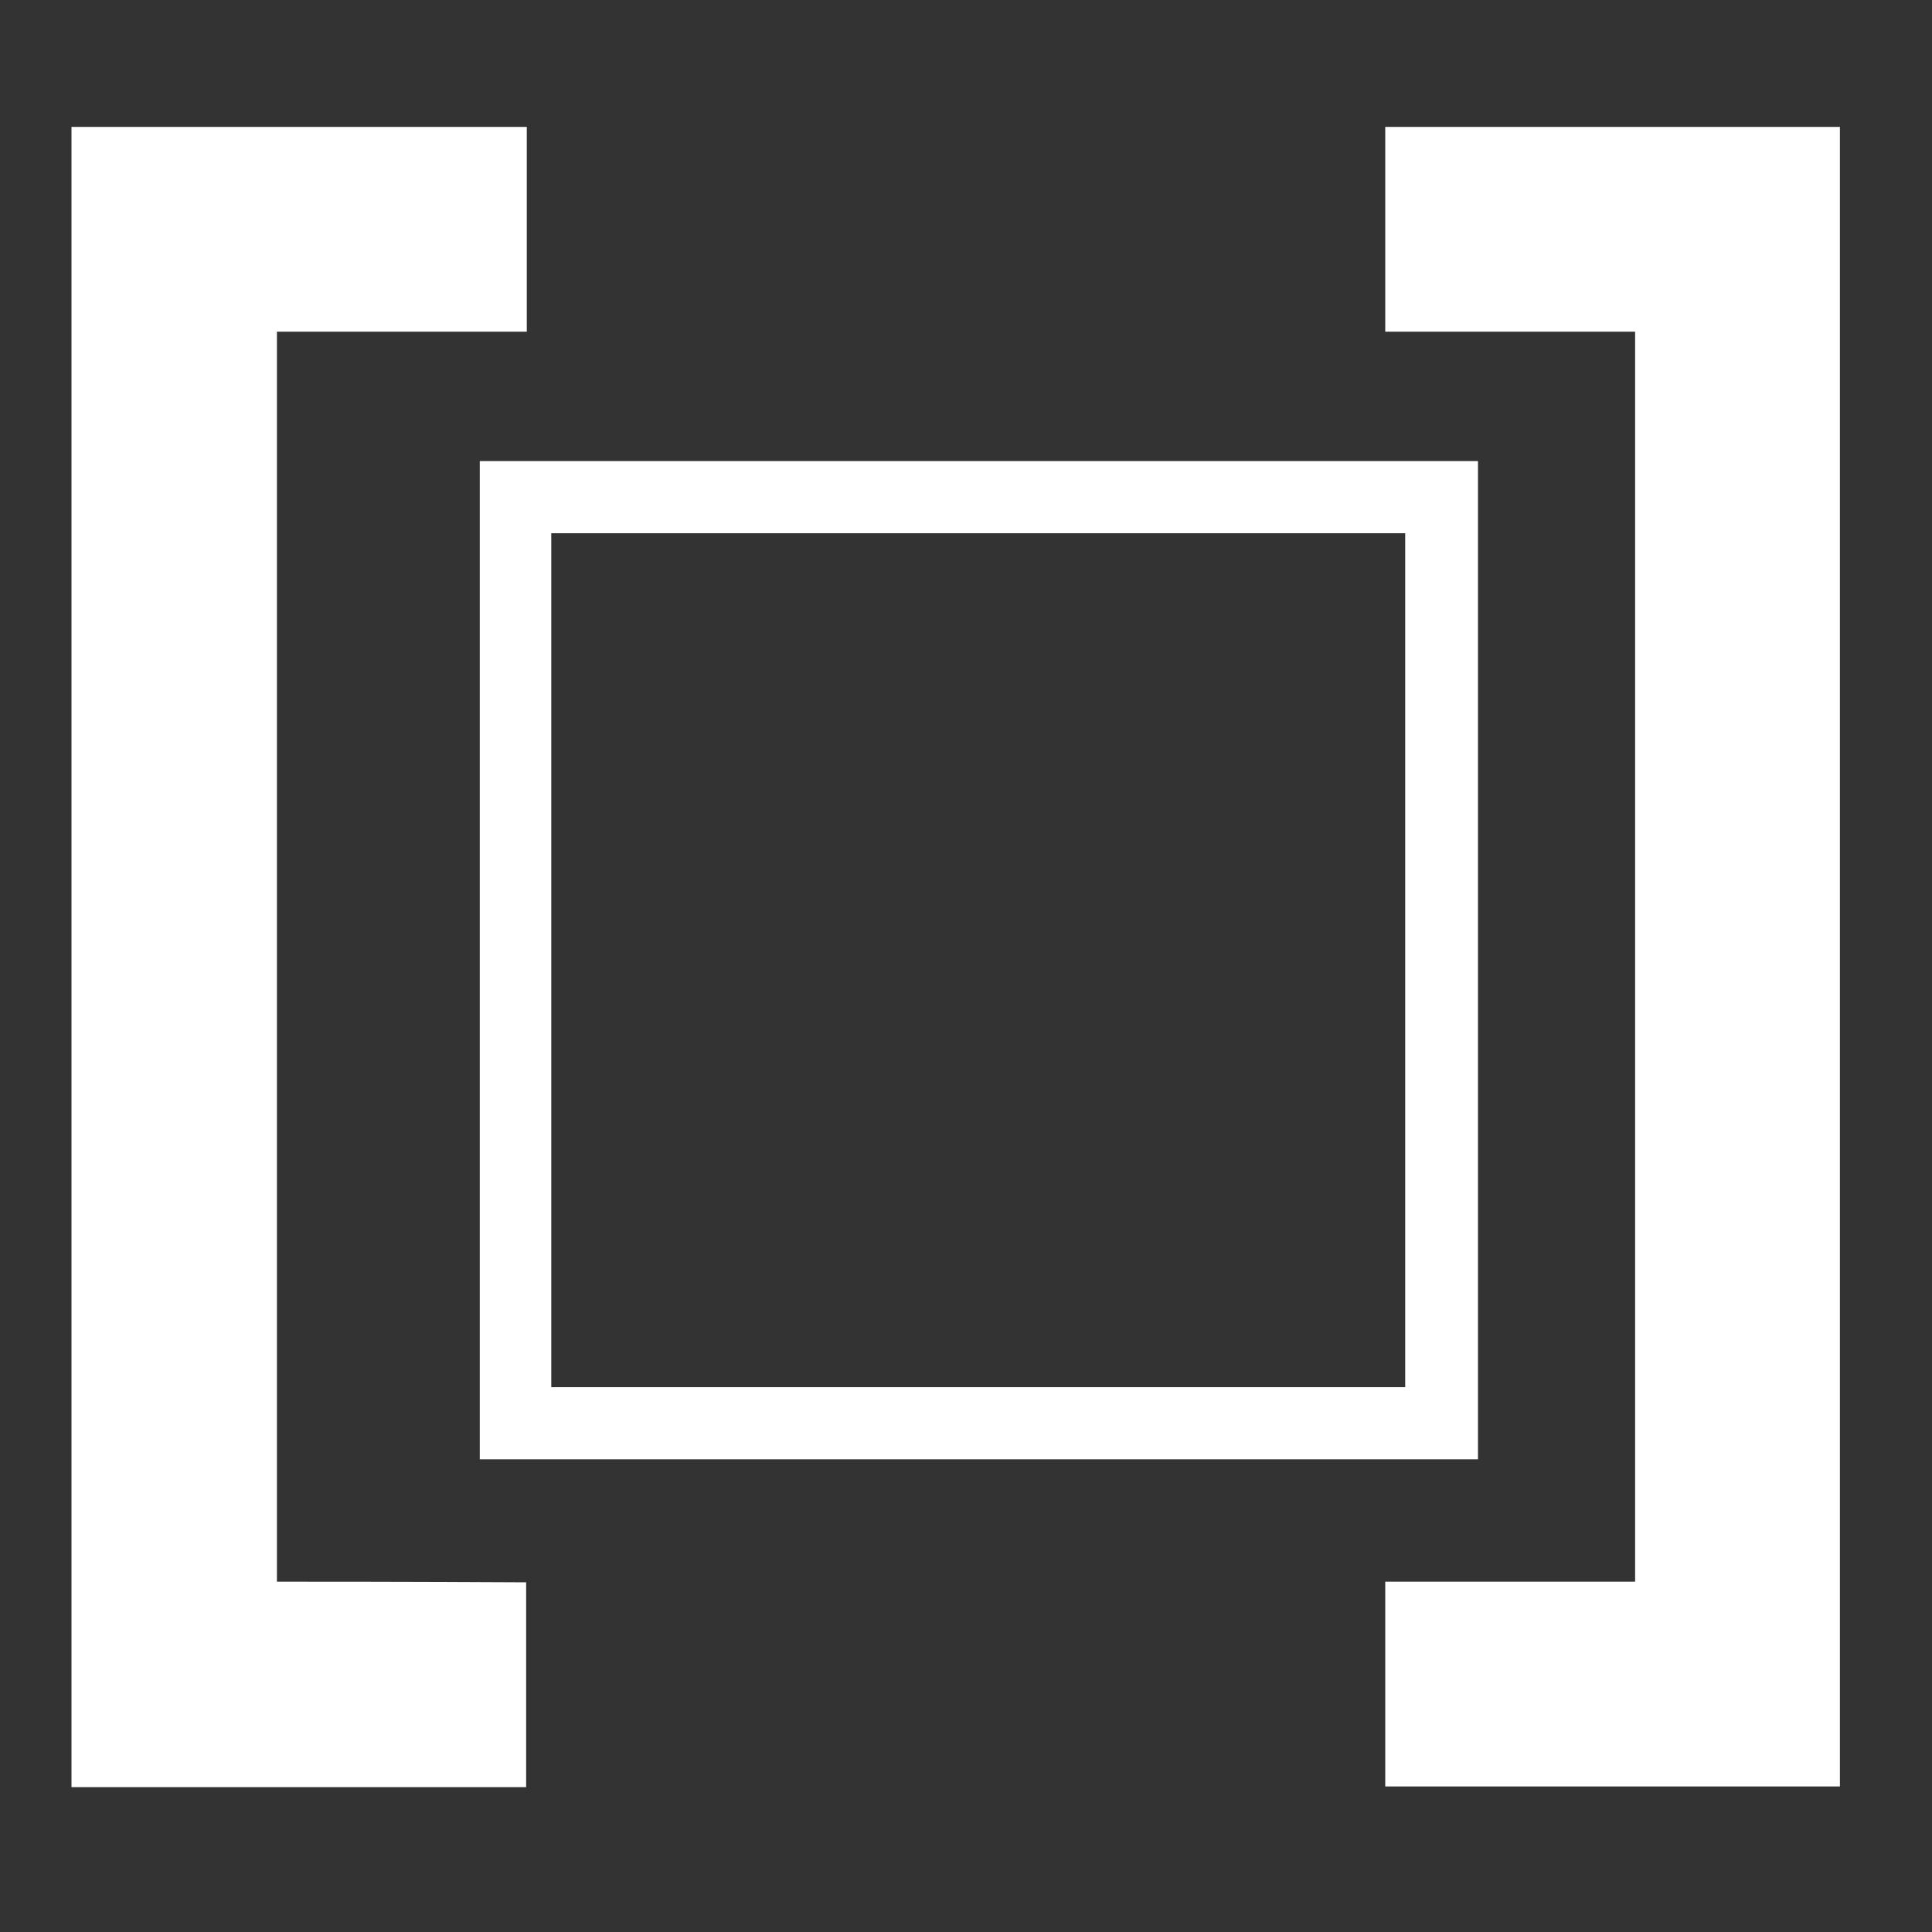
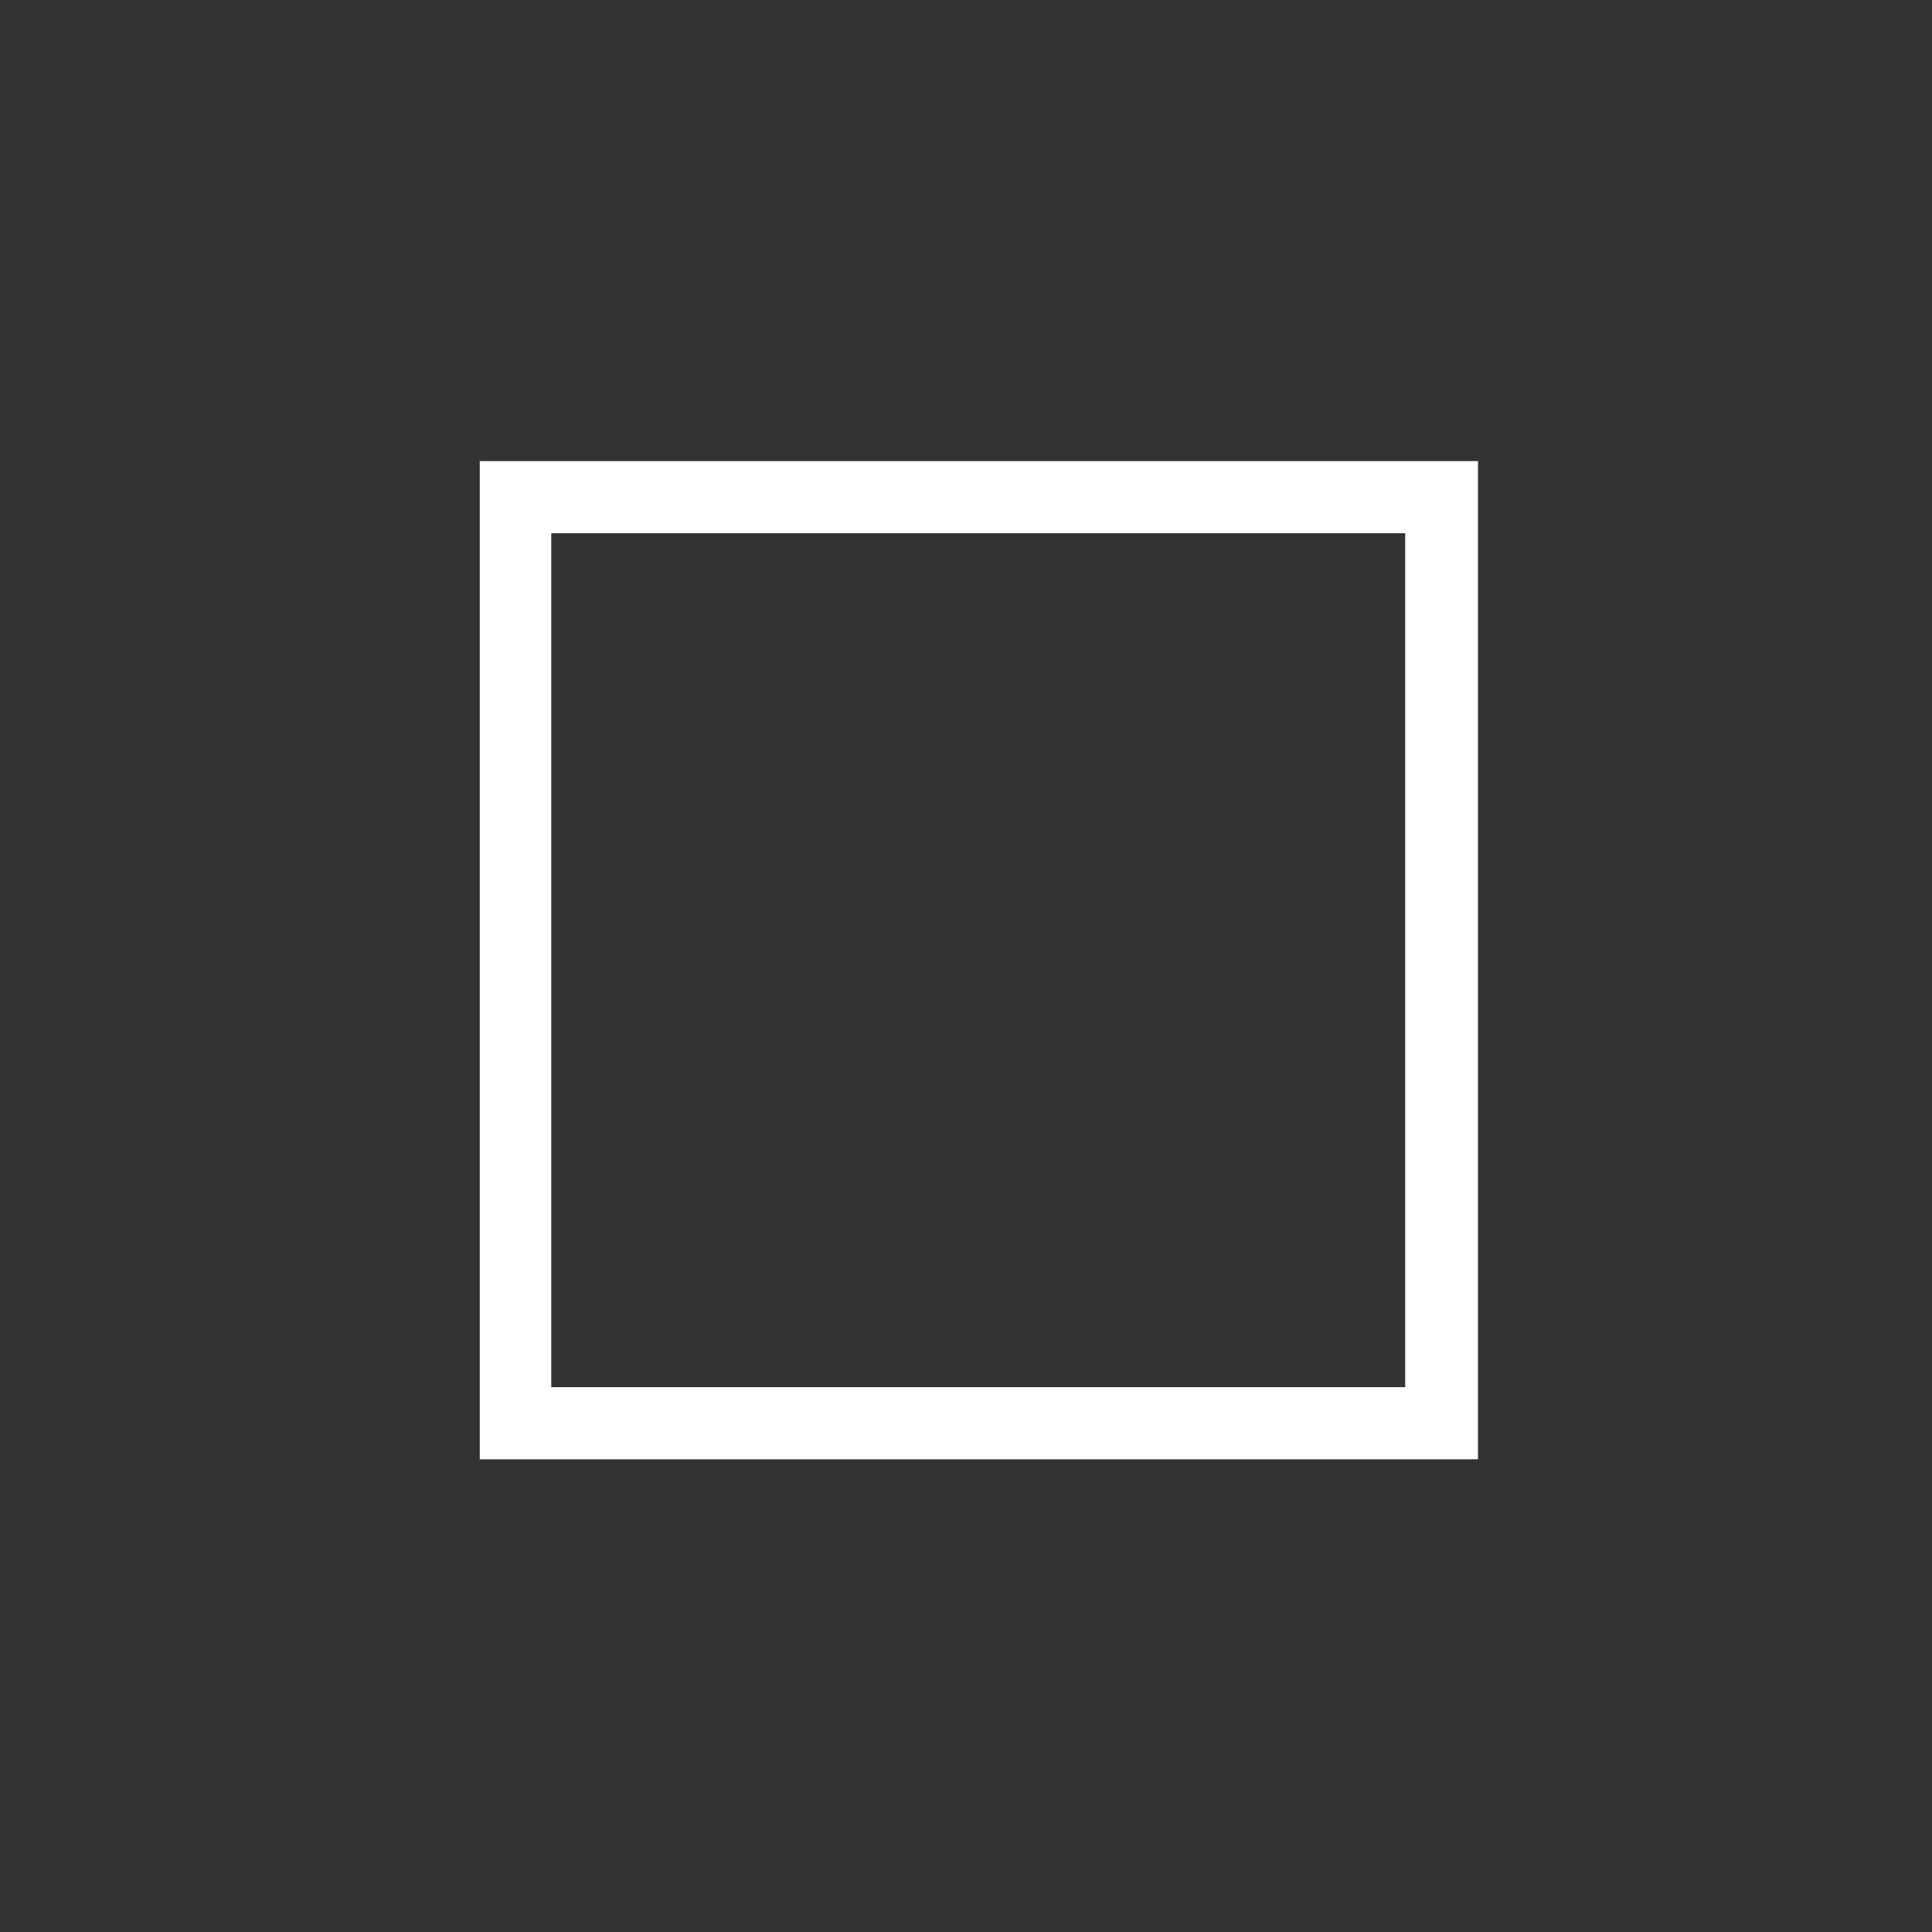
<svg xmlns="http://www.w3.org/2000/svg" id="Calque_1" x="0px" y="0px" viewBox="0 0 300 300" style="enable-background:new 0 0 300 300;" xml:space="preserve">
  <rect x="0" y="0" width="300" height="300" fill="#333333" stroke="none" />
  <style type="text/css">	.st0{fill:#FFFFFF;}</style>
  <g>
-     <path class="st0" d="M285.7,19.7h-15.9h-54.7v31.8c18.2,0,32.5,0,38.8,0c0,25.4,0,168.6,0,194.1c-6.3,0-20.5,0-38.8,0v31.8h70.6  V19.7z" />
-     <path class="st0" d="M43,245.6c0-25.4,0-168.6,0-194.1c6.3,0,20.5,0,38.8,0V19.7H11.1v257.8h70.6v-31.8  C63.5,245.6,49.3,245.6,43,245.6z" />
-   </g>
+     </g>
  <g>
    <path class="st0" d="M229.5,226.6h-155v-155h155V226.6z M85.6,215.4h132.6V82.8H85.6V215.4z" />
  </g>
</svg>